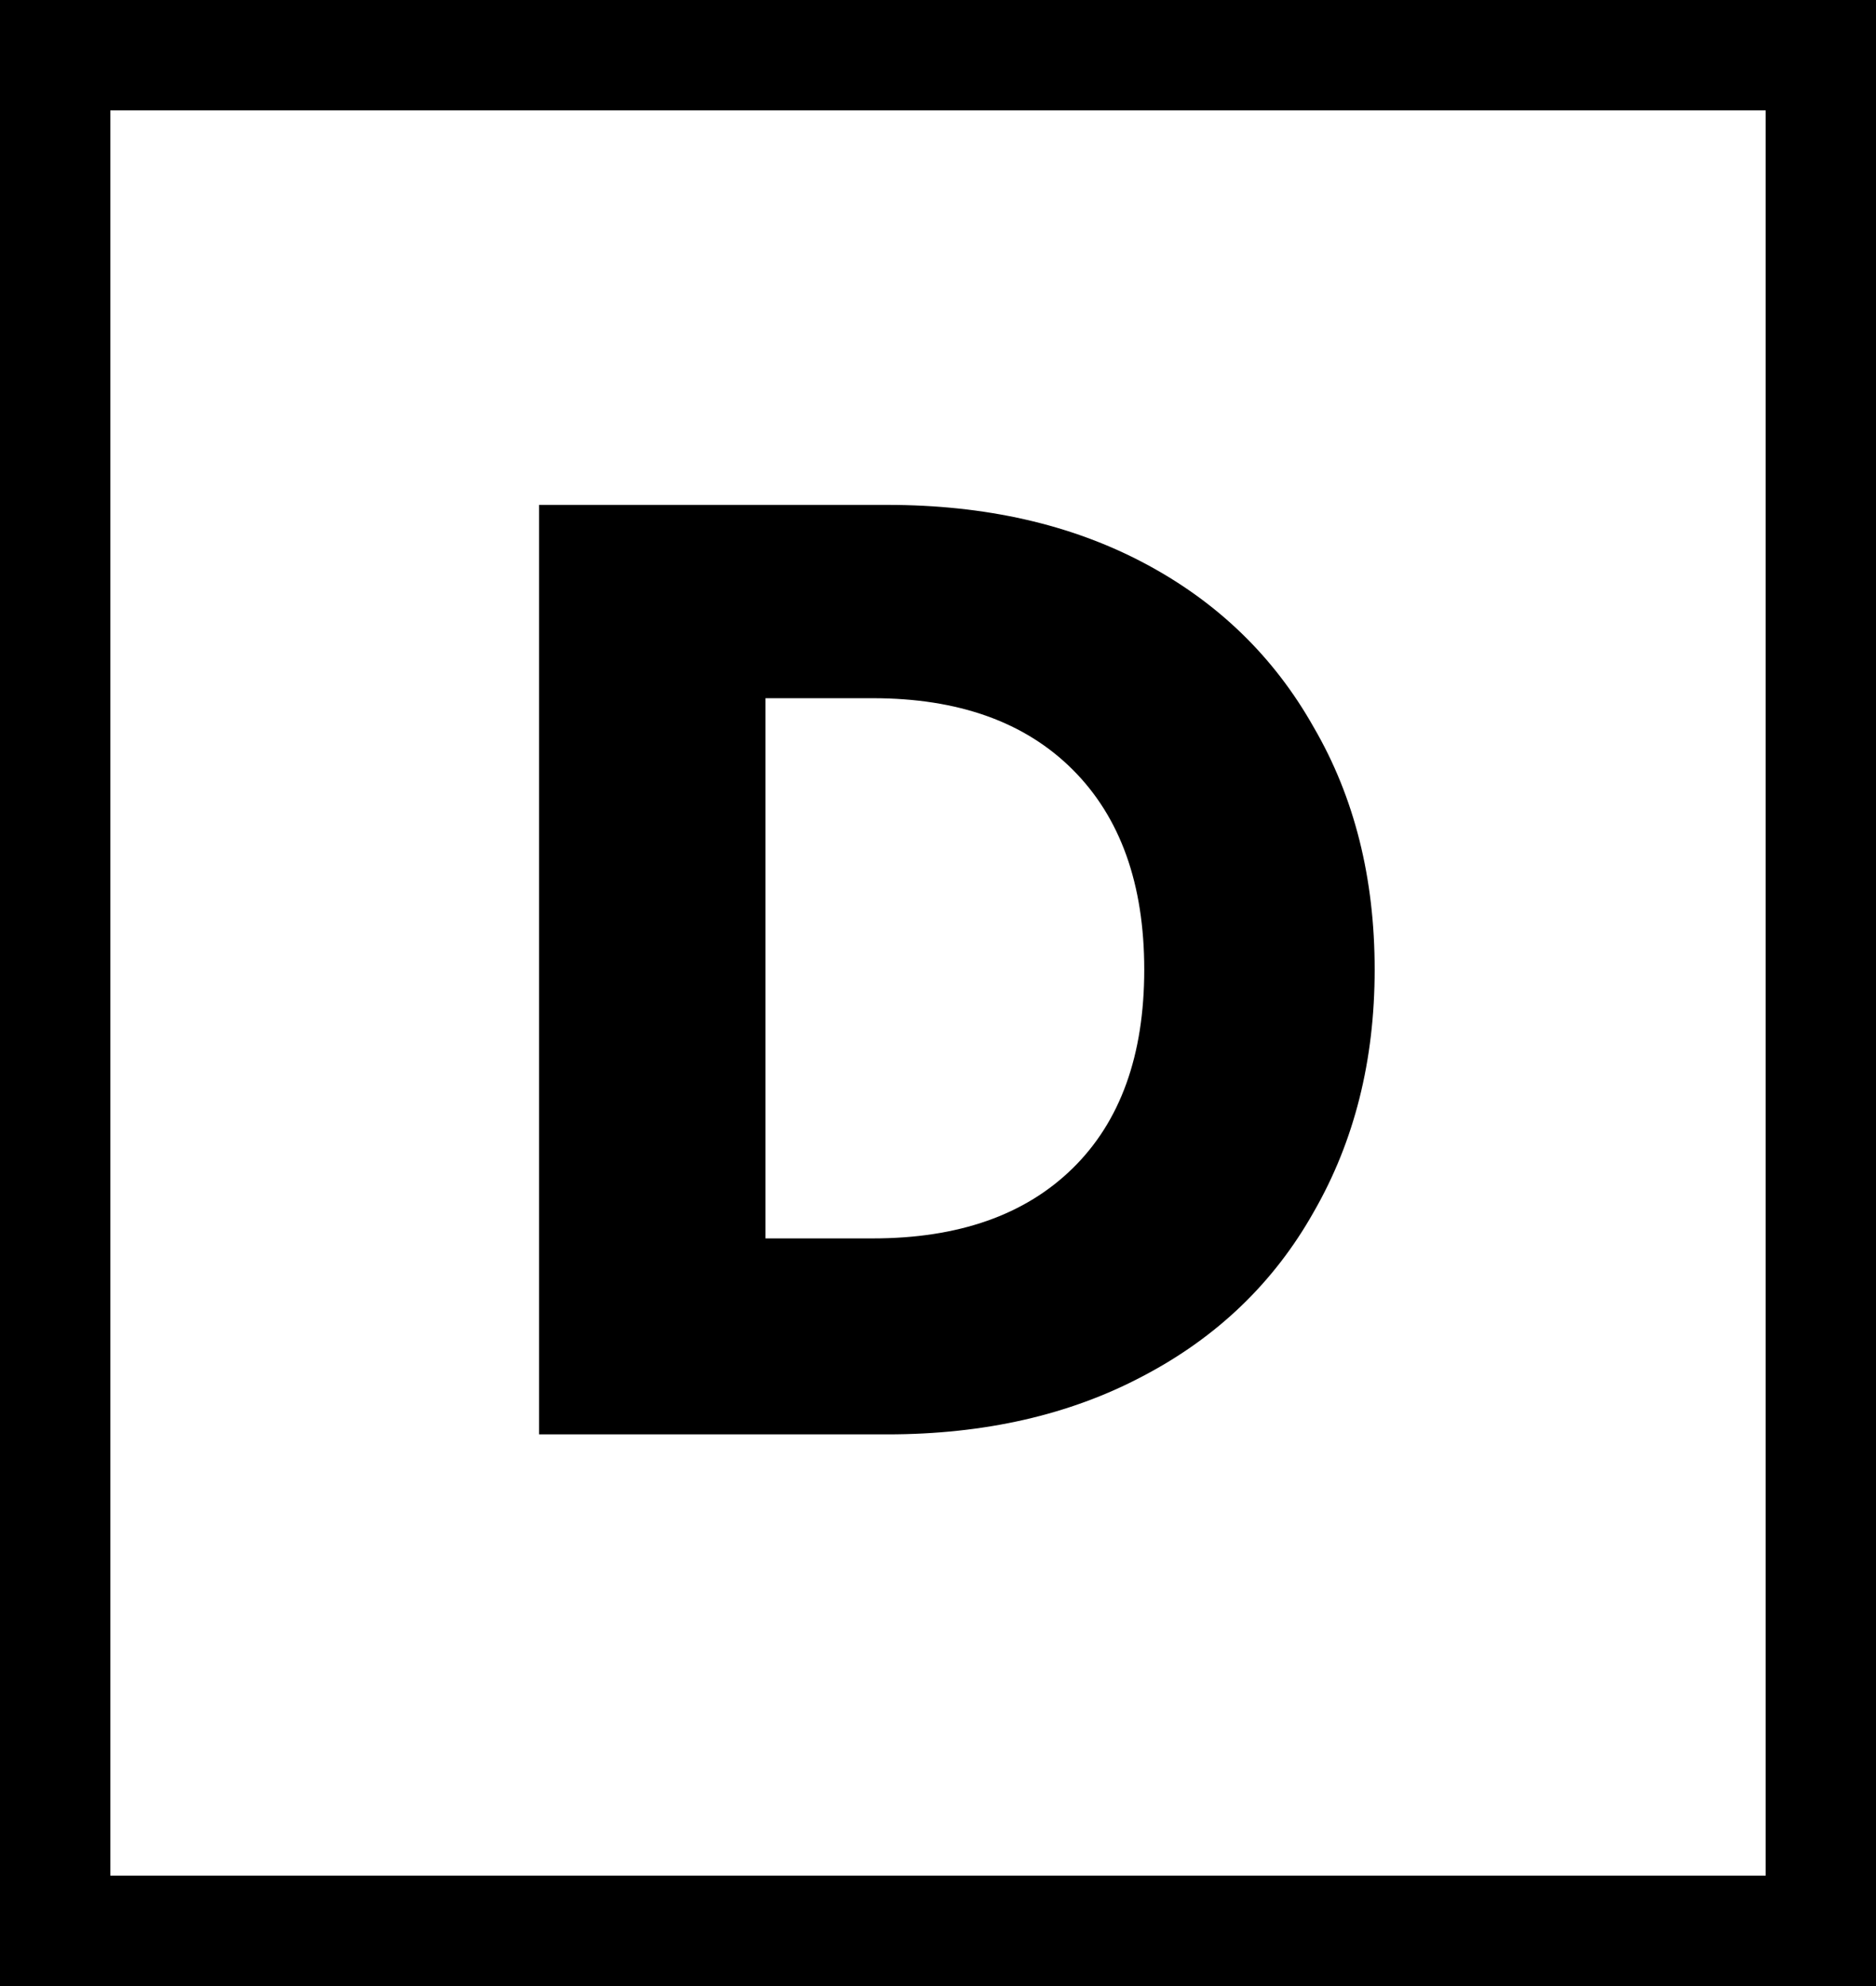
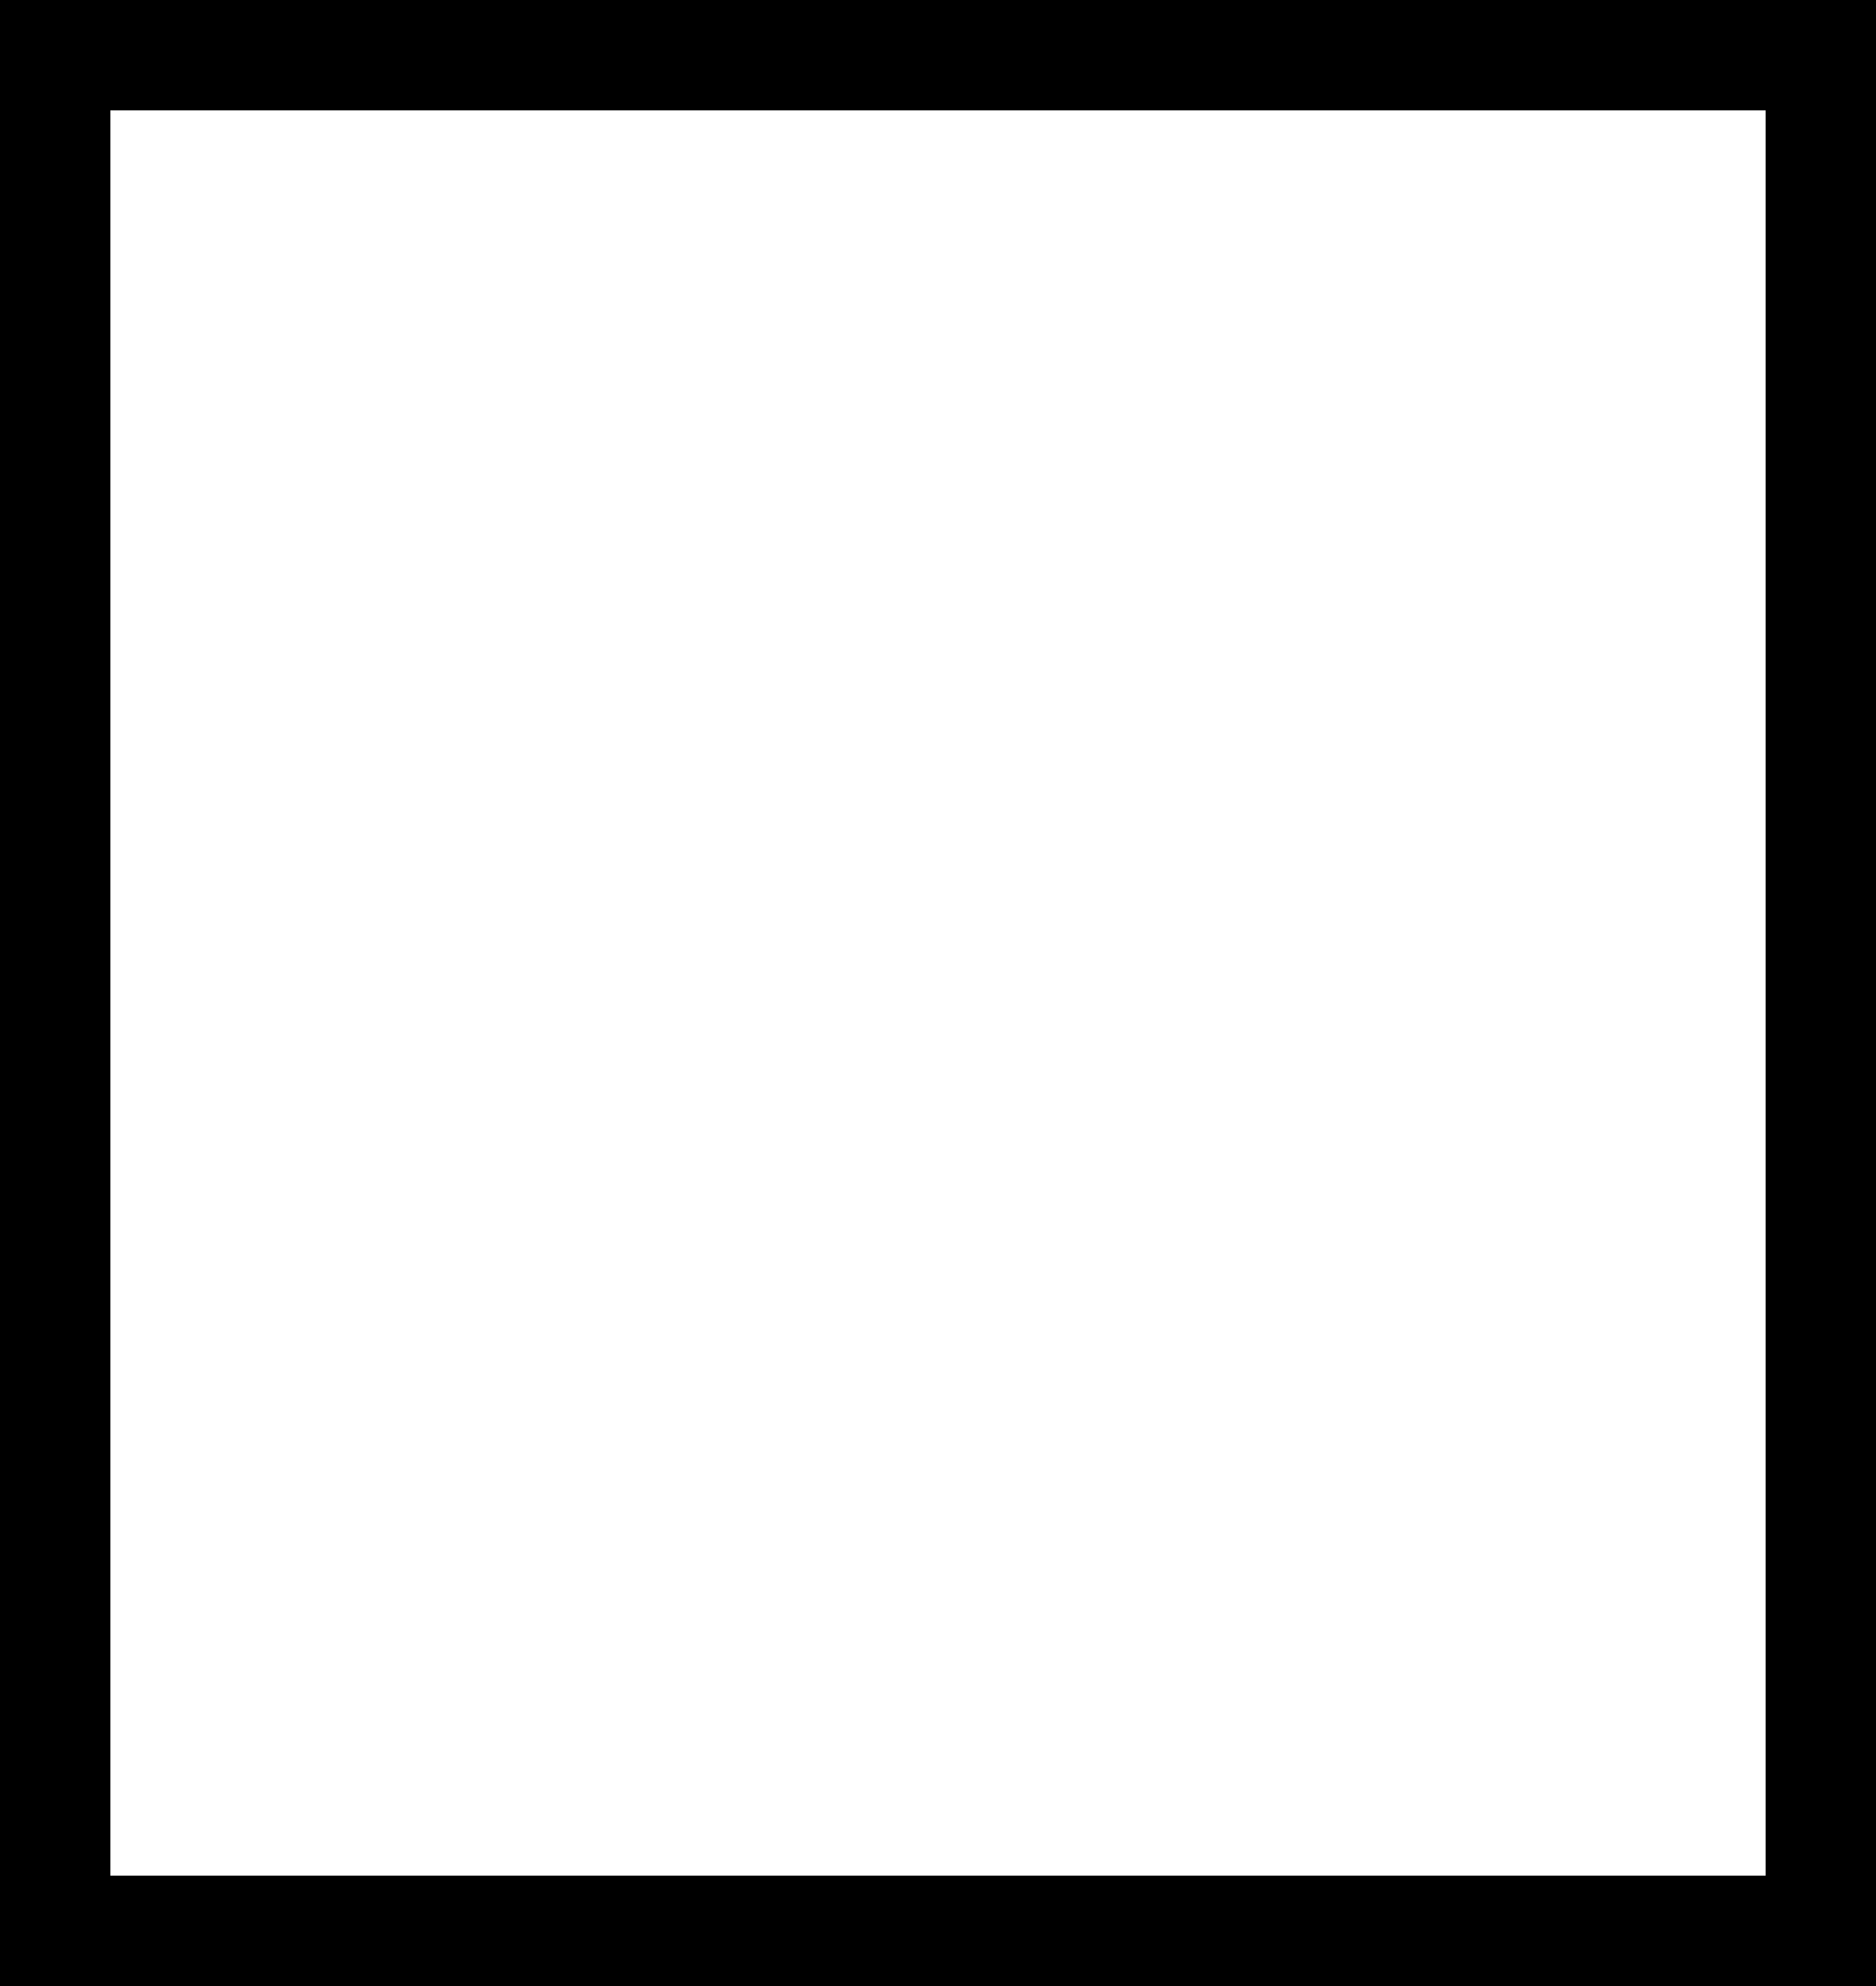
<svg xmlns="http://www.w3.org/2000/svg" fill="none" viewBox="0 0 17 18" height="18" width="17">
  <rect x="0" y="0" width="17" height="18" fill="#808080" stroke="none" />
  <rect stroke="black" fill="white" height="17" width="16" y="0.5" x="0.5" />
-   <path fill="black" d="M8.041 4.576C8.929 4.576 9.705 4.752 10.369 5.104C11.033 5.456 11.545 5.952 11.905 6.592C12.273 7.224 12.457 7.956 12.457 8.788C12.457 9.612 12.273 10.344 11.905 10.984C11.545 11.624 11.029 12.12 10.357 12.472C9.693 12.824 8.921 13 8.041 13H4.885V4.576H8.041ZM7.909 11.224C8.685 11.224 9.289 11.012 9.721 10.588C10.153 10.164 10.369 9.564 10.369 8.788C10.369 8.012 10.153 7.408 9.721 6.976C9.289 6.544 8.685 6.328 7.909 6.328H6.937V11.224H7.909Z" />
</svg>